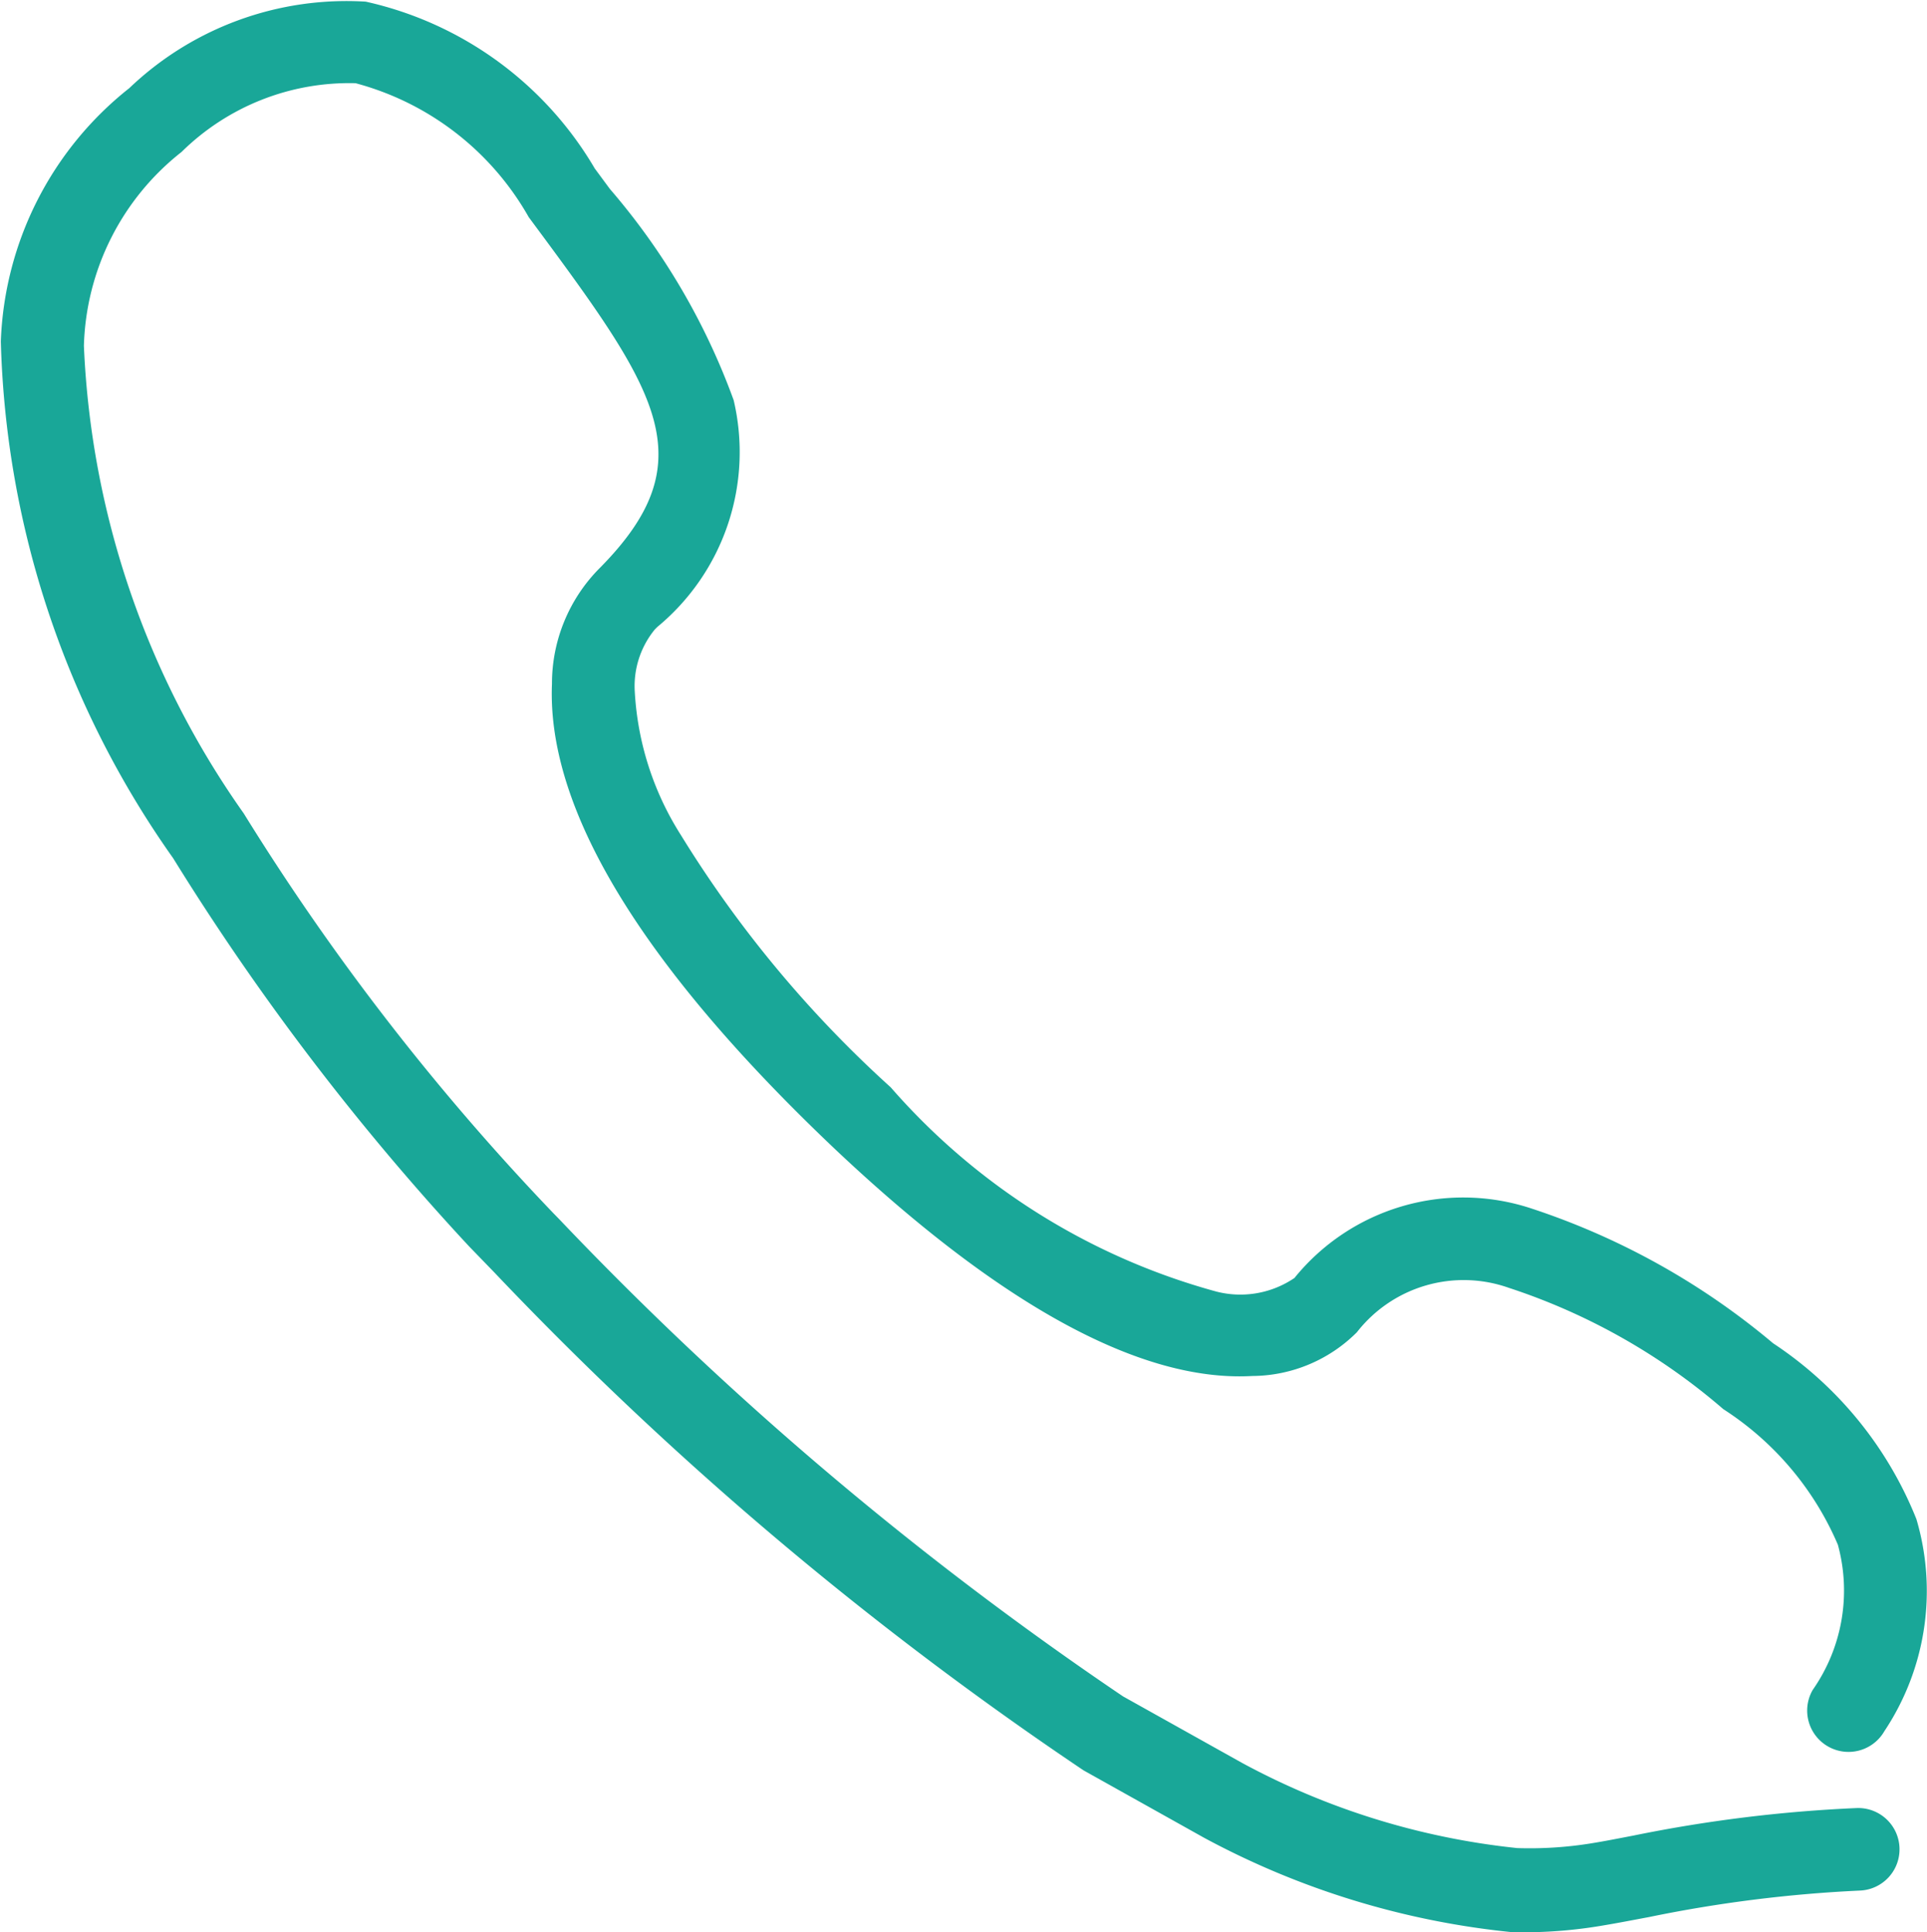
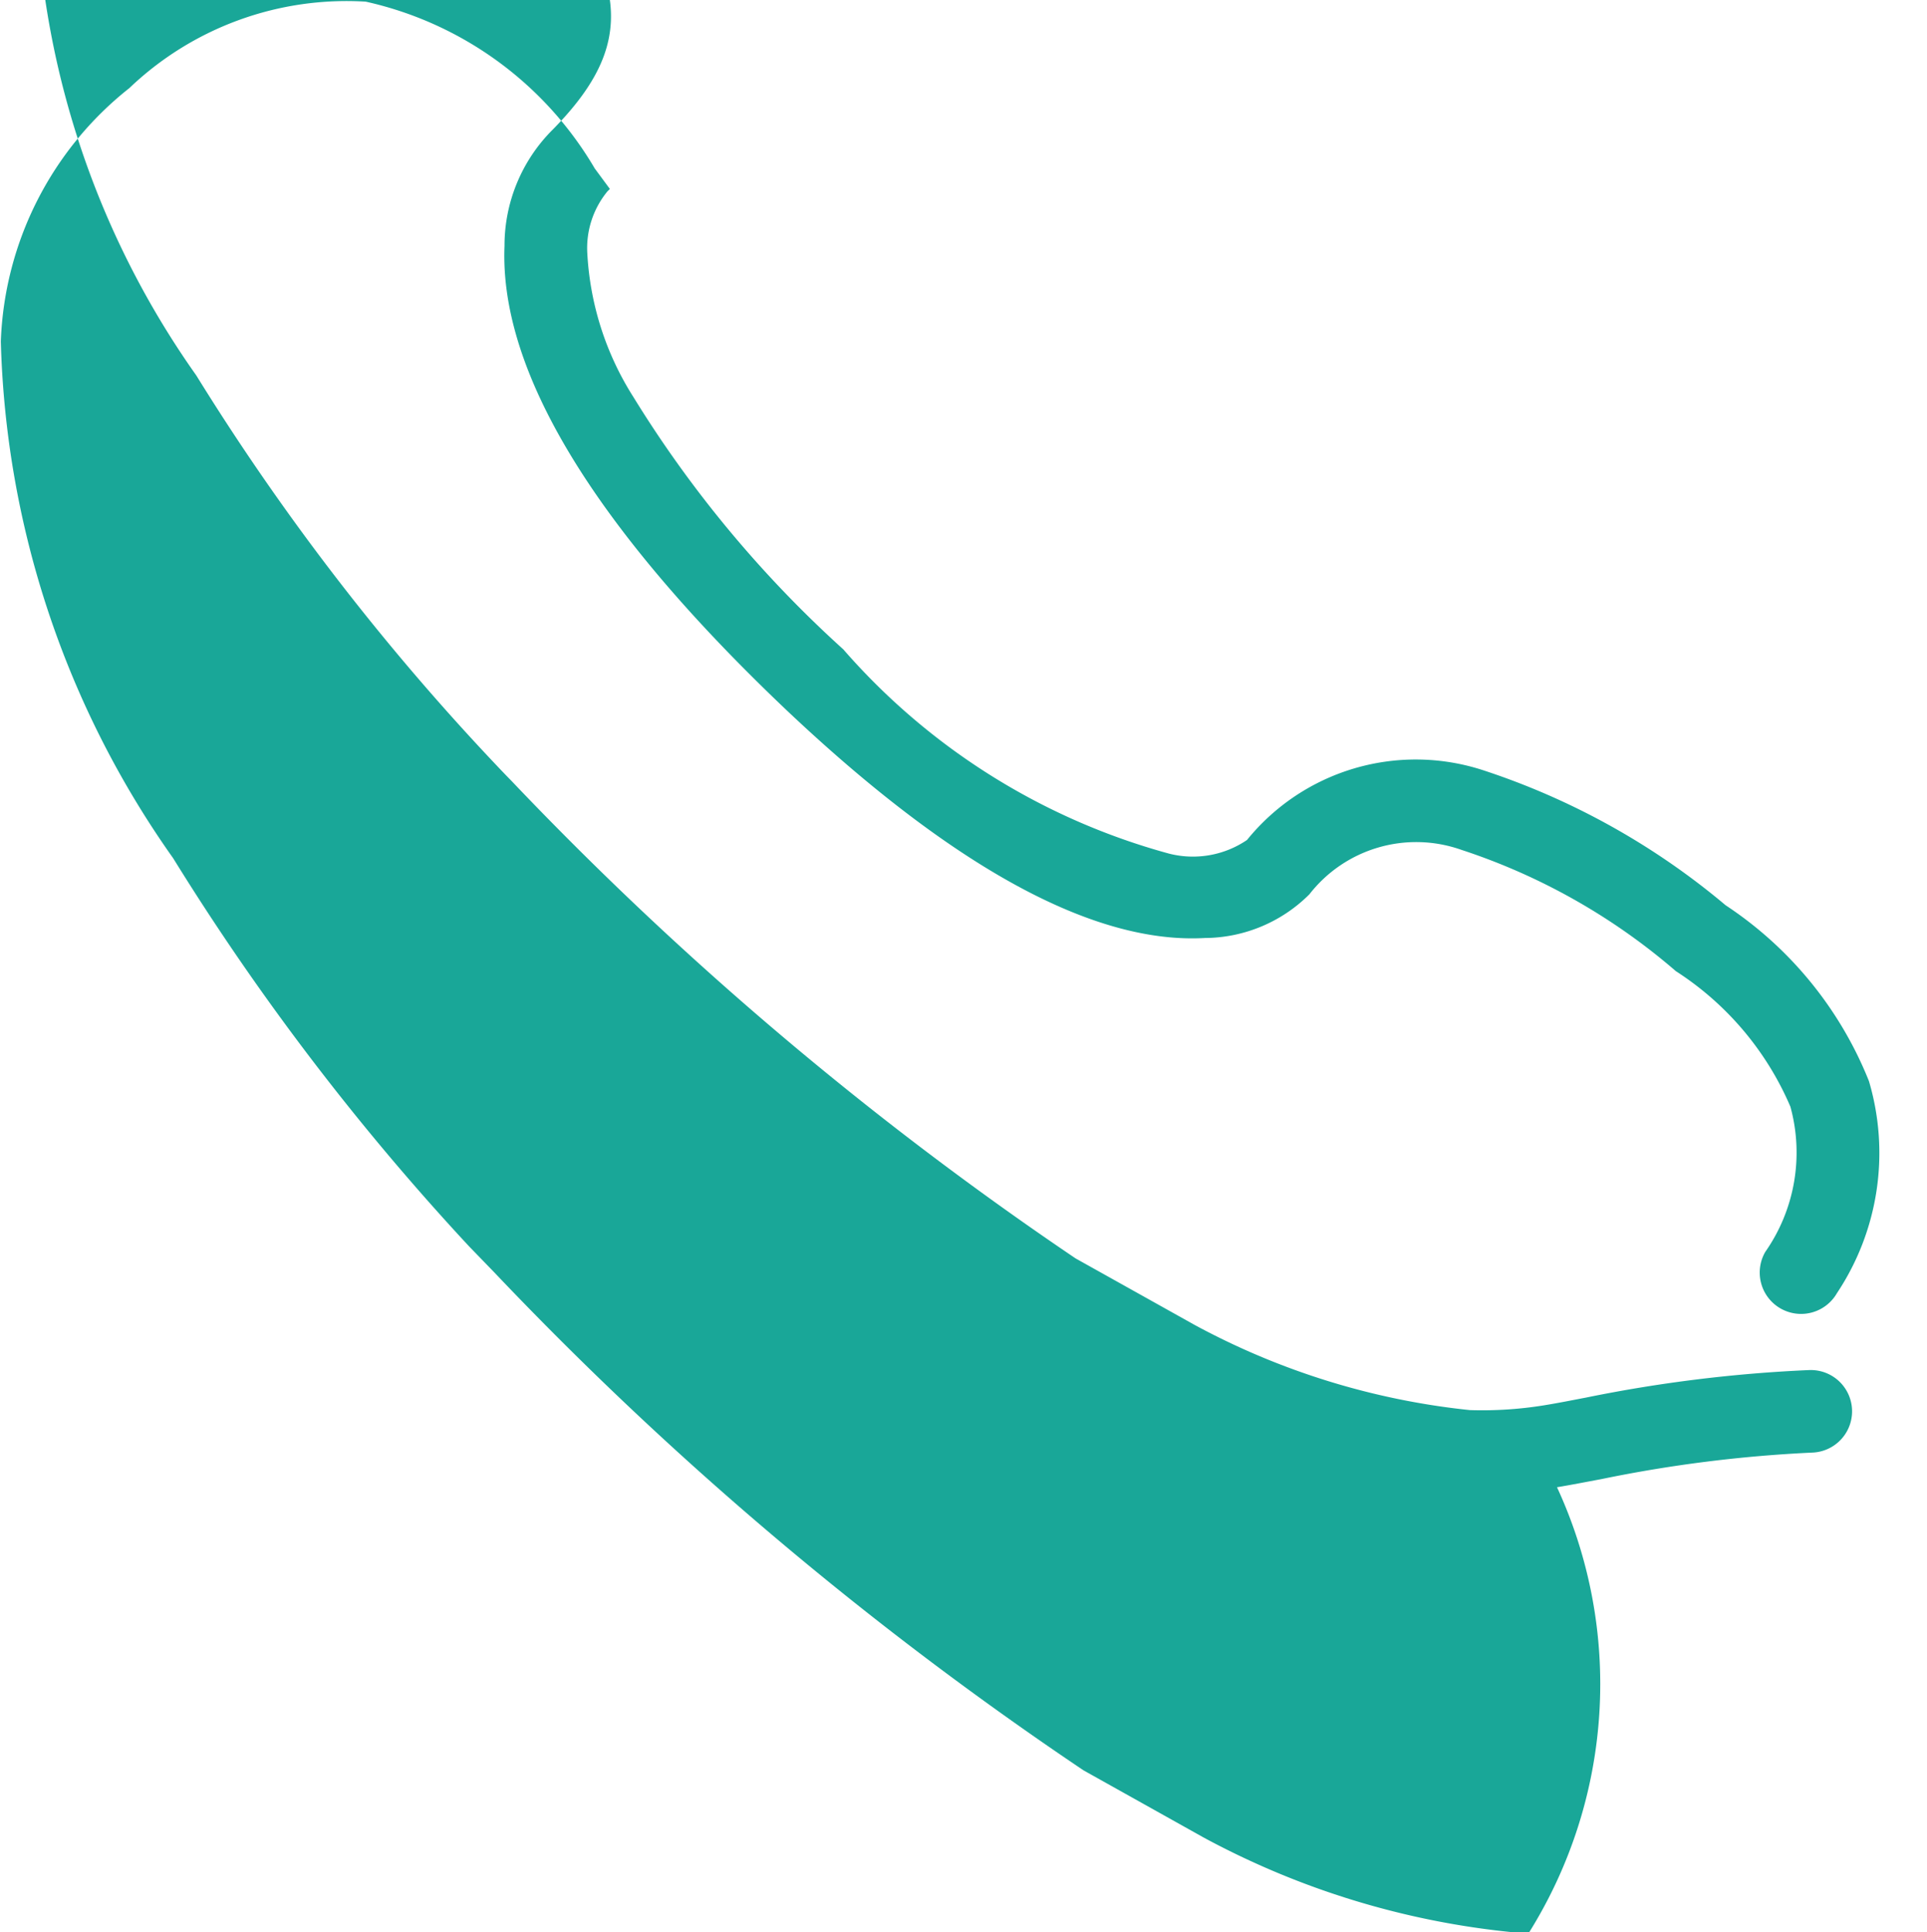
<svg xmlns="http://www.w3.org/2000/svg" width="14.01" height="14.052" viewBox="0 0 14.01 14.052">
  <defs>
    <style>.a{fill:#19a798;}</style>
  </defs>
-   <path class="a" d="M85.831,83.368c-.071,0-.115,0-.12,0h0a5.964,5.964,0,0,1-2.242-.686l-.009-.005-.869-.486a25.607,25.607,0,0,1-4.283-3.62l-.184-.19v0a18.25,18.25,0,0,1-2.152-2.823A6.813,6.813,0,0,1,74.719,71.8a2.46,2.46,0,0,1,.934-1.842,2.285,2.285,0,0,1,1.719-.629,2.579,2.579,0,0,1,1.665,1.213l.11.149a4.929,4.929,0,0,1,.9,1.536,1.649,1.649,0,0,1-.555,1.649l-.018.018,0,0a.65.65,0,0,0-.146.452,2.165,2.165,0,0,0,.335,1.043,8.42,8.42,0,0,0,1.526,1.835,4.825,4.825,0,0,0,2.367,1.485.7.7,0,0,0,.57-.1l0-.007,0,.006,0,0a1.579,1.579,0,0,1,1.709-.507,5.3,5.3,0,0,1,1.769.984,2.757,2.757,0,0,1,1.042,1.279,1.84,1.84,0,0,1-.233,1.542.3.3,0,1,1-.521-.3,1.261,1.261,0,0,0,.183-1.056,2.2,2.2,0,0,0-.833-.986,4.552,4.552,0,0,0-1.559-.882.984.984,0,0,0-1.105.323,1.083,1.083,0,0,1-.76.318c-.809.046-1.833-.513-3.046-1.661-1.4-1.331-2.084-2.465-2.046-3.372a1.19,1.19,0,0,1,.349-.844c.752-.761.438-1.256-.407-2.4l-.111-.15a2.054,2.054,0,0,0-1.259-.974,1.737,1.737,0,0,0-1.265.5,1.858,1.858,0,0,0-.71,1.41,6.353,6.353,0,0,0,1.162,3.4,17.541,17.541,0,0,0,2.253,2.909l.04.041a24.909,24.909,0,0,0,4.1,3.471h0l.866.484a5.365,5.365,0,0,0,2,.619,2.806,2.806,0,0,0,.535-.034c.1-.016.2-.036.31-.057a10.345,10.345,0,0,1,1.622-.2.3.3,0,0,1,.024.6,9.827,9.827,0,0,0-1.535.193c-.113.021-.22.042-.322.059A3.413,3.413,0,0,1,85.831,83.368Z" transform="translate(-74.713 -69.317)" />
+   <path class="a" d="M85.831,83.368c-.071,0-.115,0-.12,0h0a5.964,5.964,0,0,1-2.242-.686l-.009-.005-.869-.486a25.607,25.607,0,0,1-4.283-3.62l-.184-.19v0a18.25,18.25,0,0,1-2.152-2.823A6.813,6.813,0,0,1,74.719,71.8a2.46,2.46,0,0,1,.934-1.842,2.285,2.285,0,0,1,1.719-.629,2.579,2.579,0,0,1,1.665,1.213l.11.149l-.018.018,0,0a.65.65,0,0,0-.146.452,2.165,2.165,0,0,0,.335,1.043,8.42,8.42,0,0,0,1.526,1.835,4.825,4.825,0,0,0,2.367,1.485.7.7,0,0,0,.57-.1l0-.007,0,.006,0,0a1.579,1.579,0,0,1,1.709-.507,5.3,5.3,0,0,1,1.769.984,2.757,2.757,0,0,1,1.042,1.279,1.84,1.84,0,0,1-.233,1.542.3.3,0,1,1-.521-.3,1.261,1.261,0,0,0,.183-1.056,2.2,2.2,0,0,0-.833-.986,4.552,4.552,0,0,0-1.559-.882.984.984,0,0,0-1.105.323,1.083,1.083,0,0,1-.76.318c-.809.046-1.833-.513-3.046-1.661-1.4-1.331-2.084-2.465-2.046-3.372a1.19,1.19,0,0,1,.349-.844c.752-.761.438-1.256-.407-2.4l-.111-.15a2.054,2.054,0,0,0-1.259-.974,1.737,1.737,0,0,0-1.265.5,1.858,1.858,0,0,0-.71,1.41,6.353,6.353,0,0,0,1.162,3.4,17.541,17.541,0,0,0,2.253,2.909l.04.041a24.909,24.909,0,0,0,4.1,3.471h0l.866.484a5.365,5.365,0,0,0,2,.619,2.806,2.806,0,0,0,.535-.034c.1-.016.2-.036.31-.057a10.345,10.345,0,0,1,1.622-.2.3.3,0,0,1,.024.6,9.827,9.827,0,0,0-1.535.193c-.113.021-.22.042-.322.059A3.413,3.413,0,0,1,85.831,83.368Z" transform="translate(-74.713 -69.317)" />
</svg>